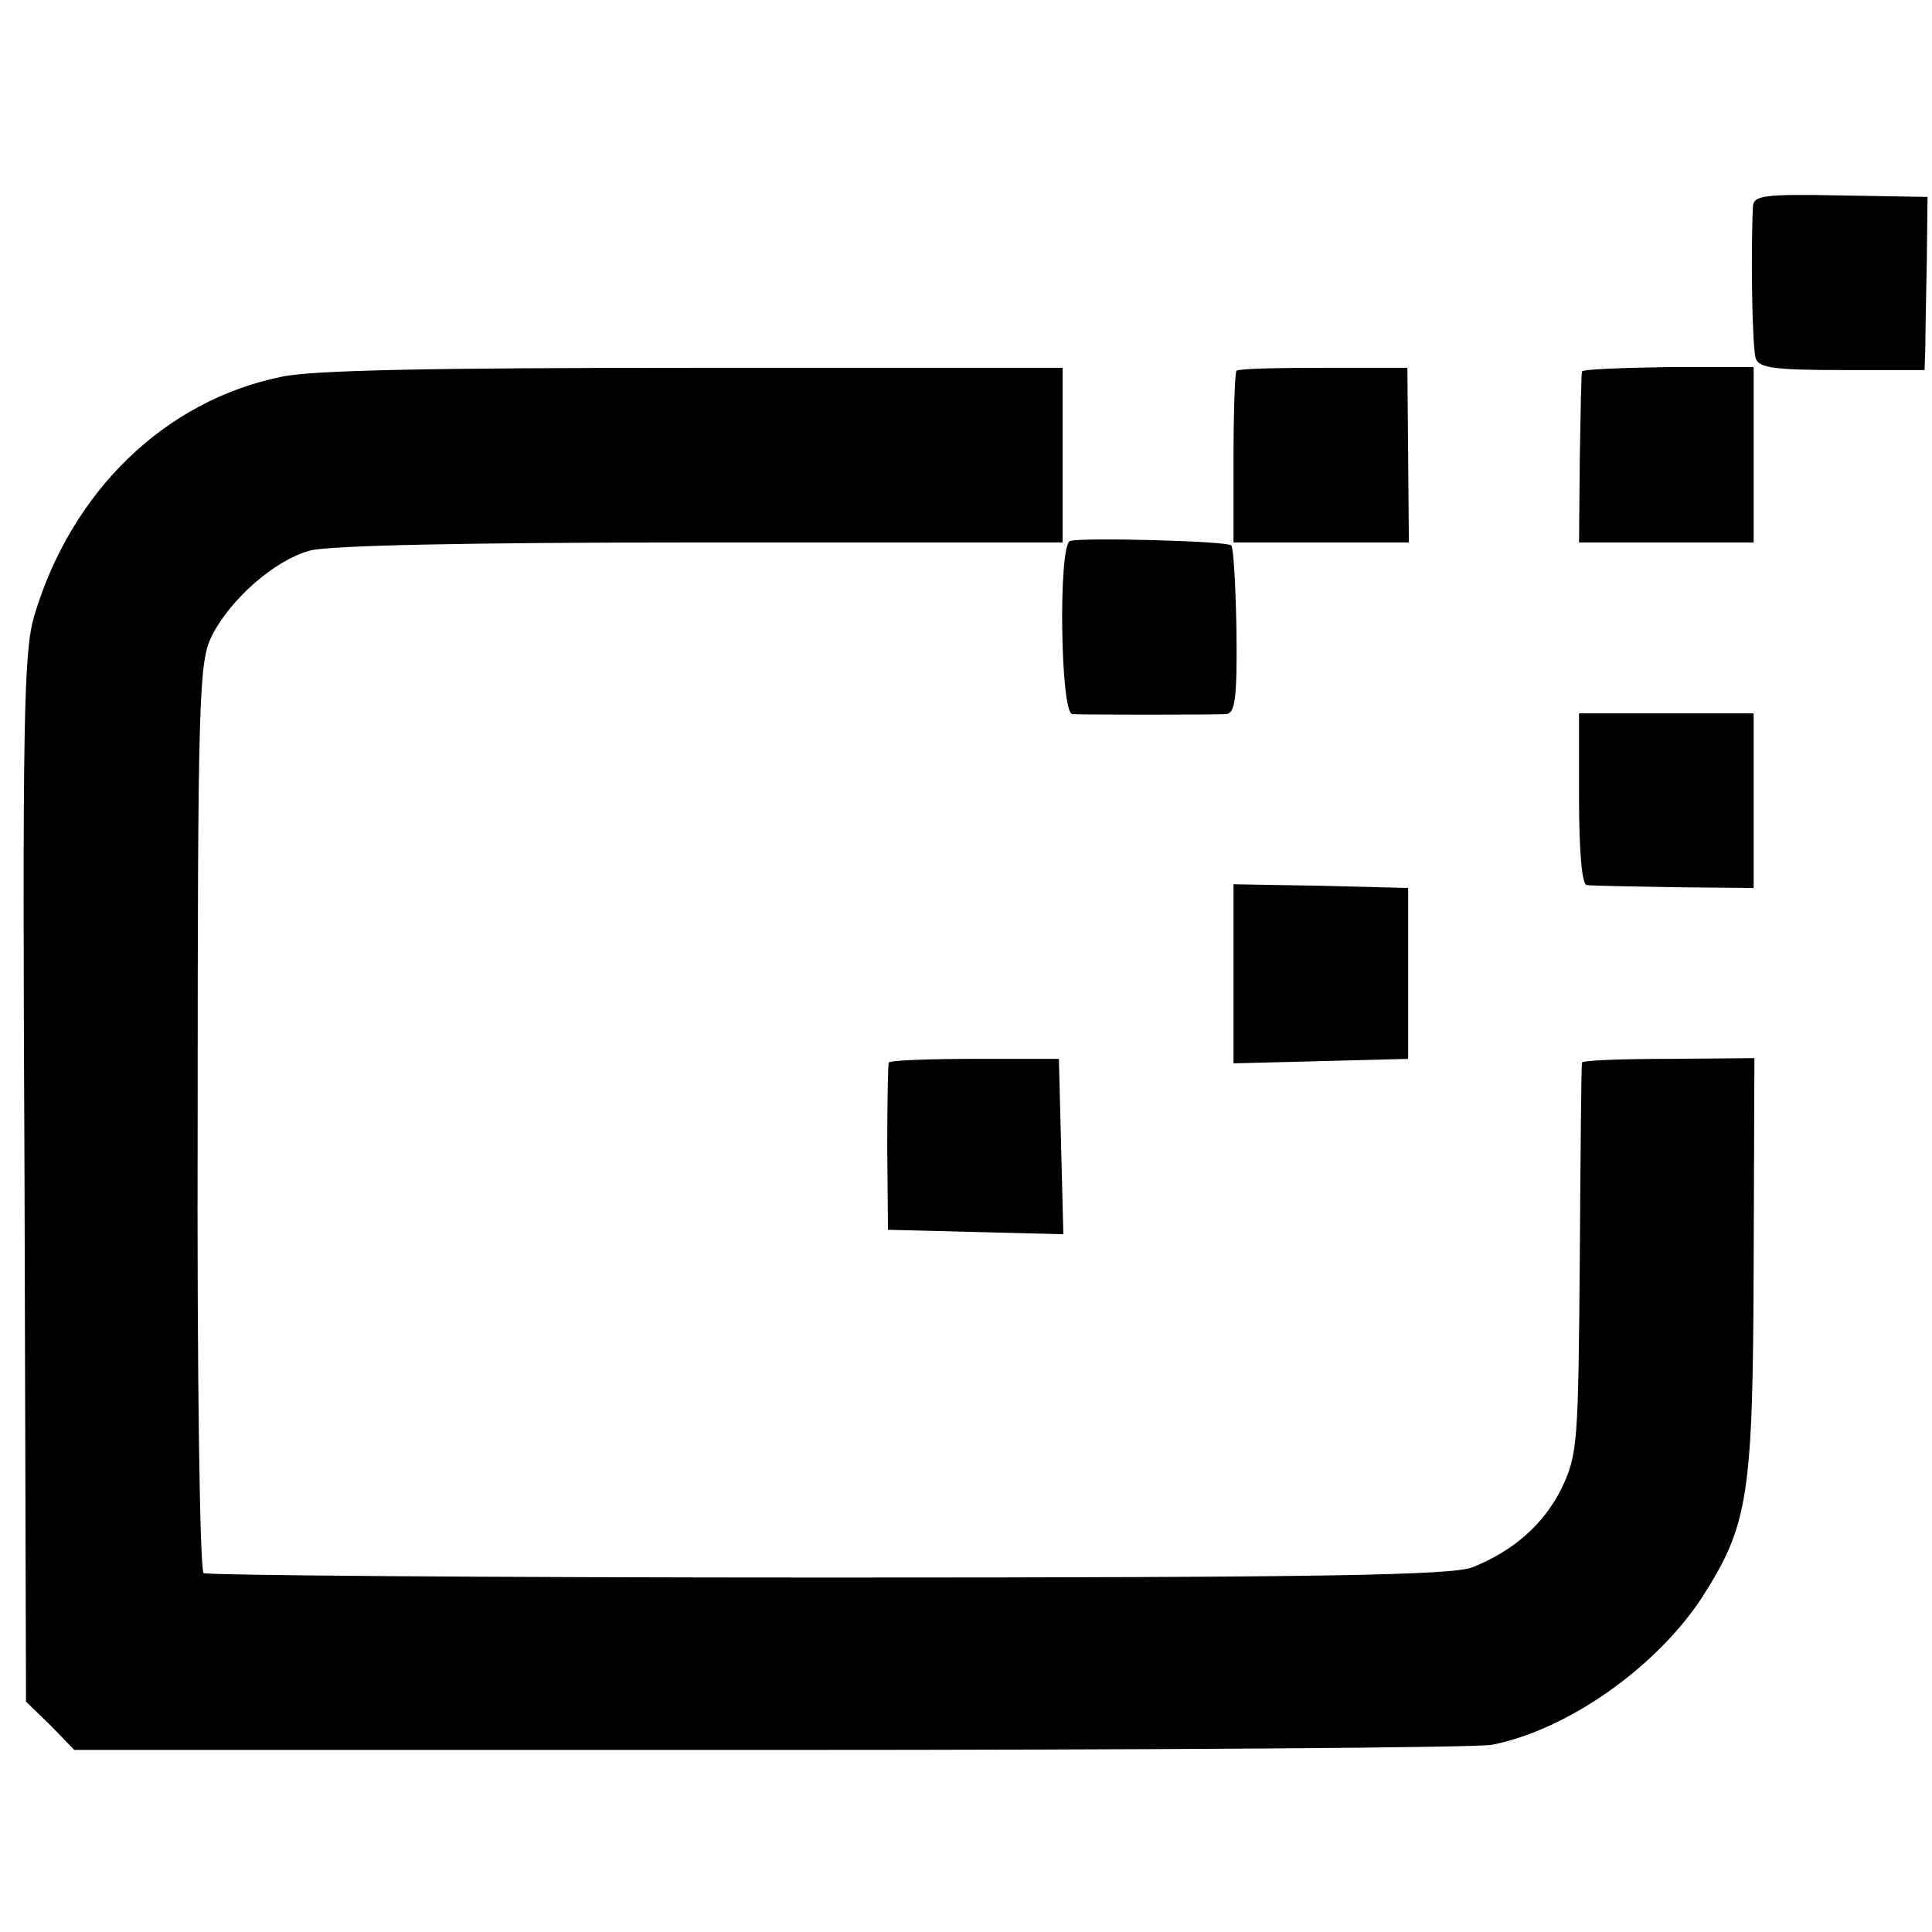
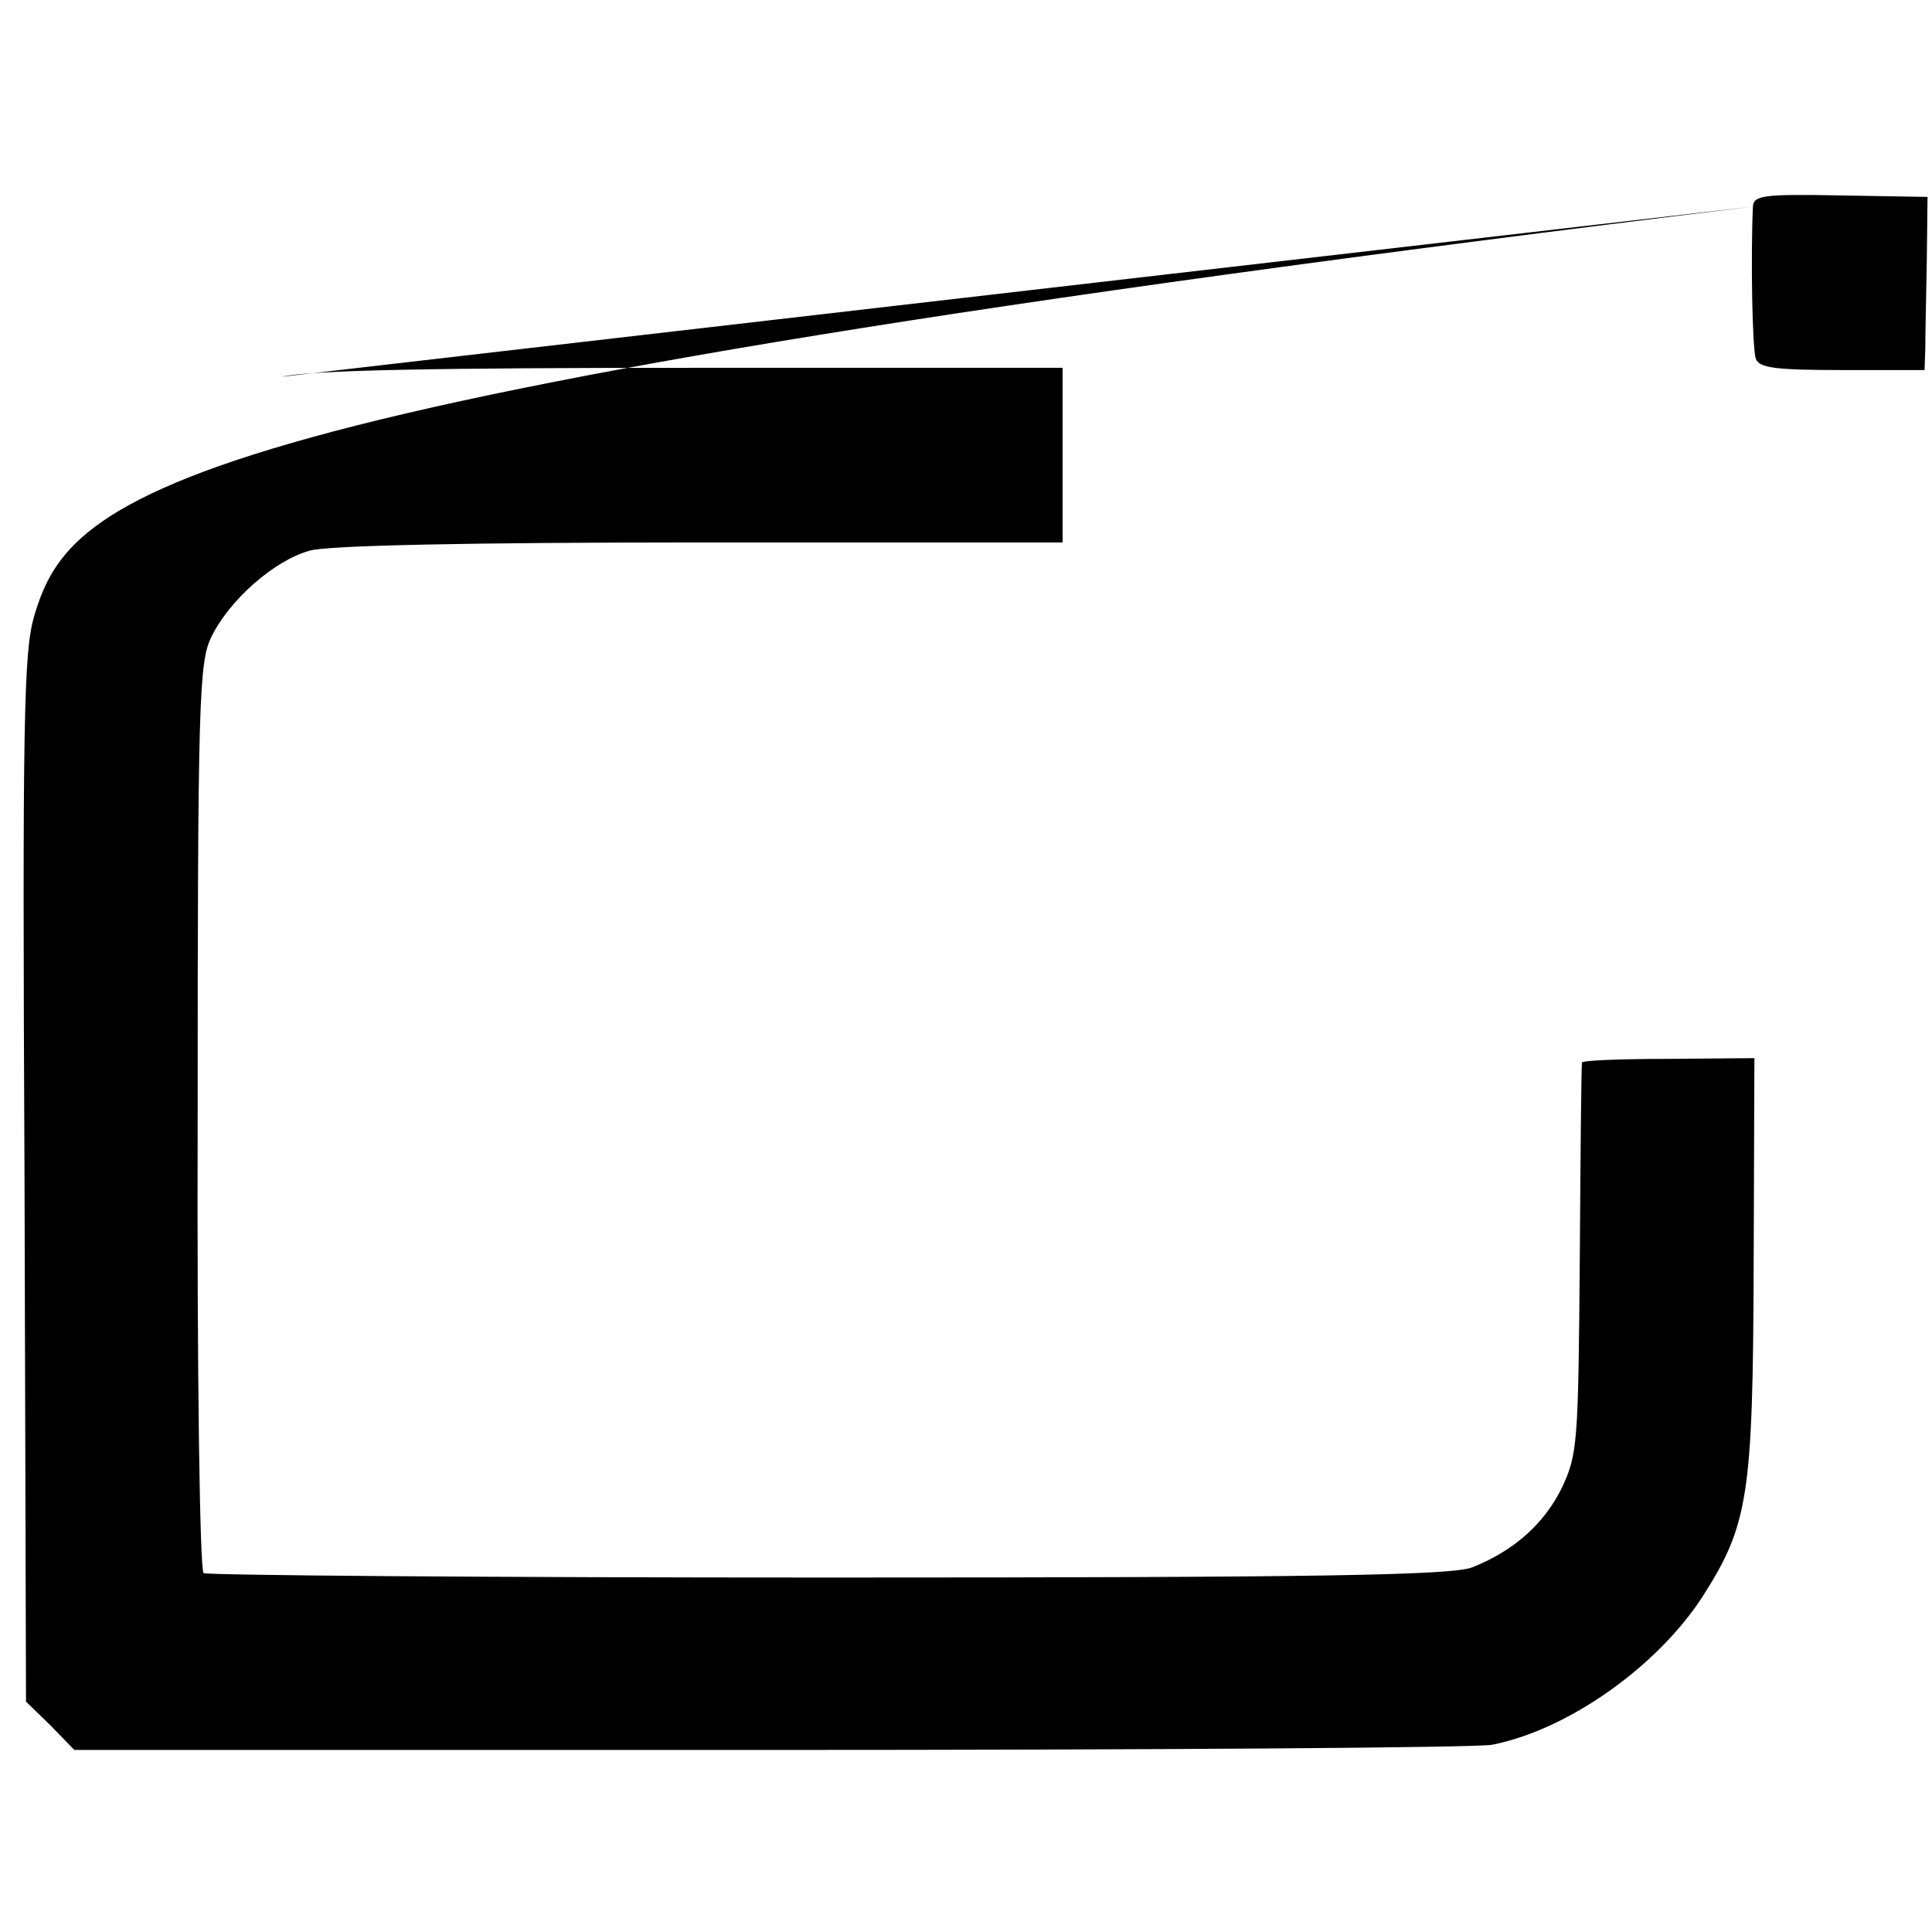
<svg xmlns="http://www.w3.org/2000/svg" version="1" width="346.667" height="346.667" viewBox="0 0 260 260">
-   <path d="M235.9 27.8c-.3 6.6-.1 19.2.4 20.5.5 1.2 2.5 1.5 11.6 1.5H259l.1-2.9c0-1.6.1-6.8.2-11.7l.1-8.7-11.7-.2c-10.4-.2-11.7 0-11.8 1.5zM37.9 50.7C22.2 53.9 9.6 66.1 4.6 82.9 3.2 87.7 3 96.5 3.3 158.6l.2 70.4 3.3 3.2 3.2 3.3h93.8c51.5 0 95.2-.3 97-.7 10.2-2 22.2-10.5 28.3-19.9 6.2-9.7 6.8-13.6 6.9-44.6l.1-27.9-11.6.1c-6.3 0-11.6.2-11.6.5-.1.3-.2 12.2-.3 26.5-.2 24.8-.3 26.2-2.4 30.7-2.4 4.9-6.5 8.5-12 10.7-2.6 1.1-20.1 1.4-86.6 1.4-45.8 0-83.7-.3-84.2-.6s-.9-26.4-.8-61.4c0-56.1.2-61.1 1.8-64.5 2.4-5 8.5-10.4 13.3-11.7C44.1 73.4 63 73 94.3 73H143V49.5H93.4c-34.8 0-51.4.3-55.5 1.2z" />
-   <path d="M166.4 49.9c-.2.2-.4 5.5-.4 11.8V73h23.6l-.1-11.8-.1-11.7h-11.2c-6.2 0-11.5.1-11.8.4zM212.9 50c-.1.3-.2 5.6-.3 11.7l-.1 11.3H236V49.4h-11.5c-6.3.1-11.6.3-11.6.6zM144 72.8c-1.6.6-1.3 23.2.3 23.3 1.4.1 18.5.1 20.7 0 1.2-.1 1.5-2 1.4-11.1-.1-6.1-.4-11.3-.7-11.6-.6-.6-20.1-1.1-21.7-.6zM212.5 107.5c0 7 .4 11.5 1 11.6.5.1 5.8.2 11.8.3l10.7.1V96h-23.5v11.5zM166 131v12.1l11.8-.3 11.7-.3v-23l-11.8-.3-11.7-.2v12zM119.6 143c-.1.3-.2 5.4-.2 11.5l.1 11 11.8.3 11.8.3-.3-11.8-.3-11.8h-11.3c-6.3 0-11.5.2-11.6.5z" />
+   <path d="M235.9 27.8c-.3 6.6-.1 19.2.4 20.5.5 1.2 2.5 1.5 11.6 1.5H259l.1-2.9c0-1.6.1-6.8.2-11.7l.1-8.7-11.7-.2c-10.4-.2-11.7 0-11.8 1.5zC22.2 53.9 9.6 66.1 4.6 82.9 3.2 87.7 3 96.5 3.3 158.6l.2 70.4 3.3 3.2 3.2 3.3h93.8c51.5 0 95.2-.3 97-.7 10.2-2 22.2-10.5 28.3-19.9 6.2-9.7 6.8-13.6 6.9-44.6l.1-27.9-11.6.1c-6.3 0-11.6.2-11.6.5-.1.3-.2 12.2-.3 26.5-.2 24.8-.3 26.2-2.4 30.7-2.4 4.9-6.5 8.5-12 10.7-2.6 1.1-20.1 1.4-86.6 1.4-45.8 0-83.7-.3-84.2-.6s-.9-26.4-.8-61.4c0-56.1.2-61.1 1.8-64.5 2.4-5 8.5-10.4 13.3-11.7C44.1 73.4 63 73 94.3 73H143V49.5H93.4c-34.8 0-51.4.3-55.5 1.2z" />
</svg>